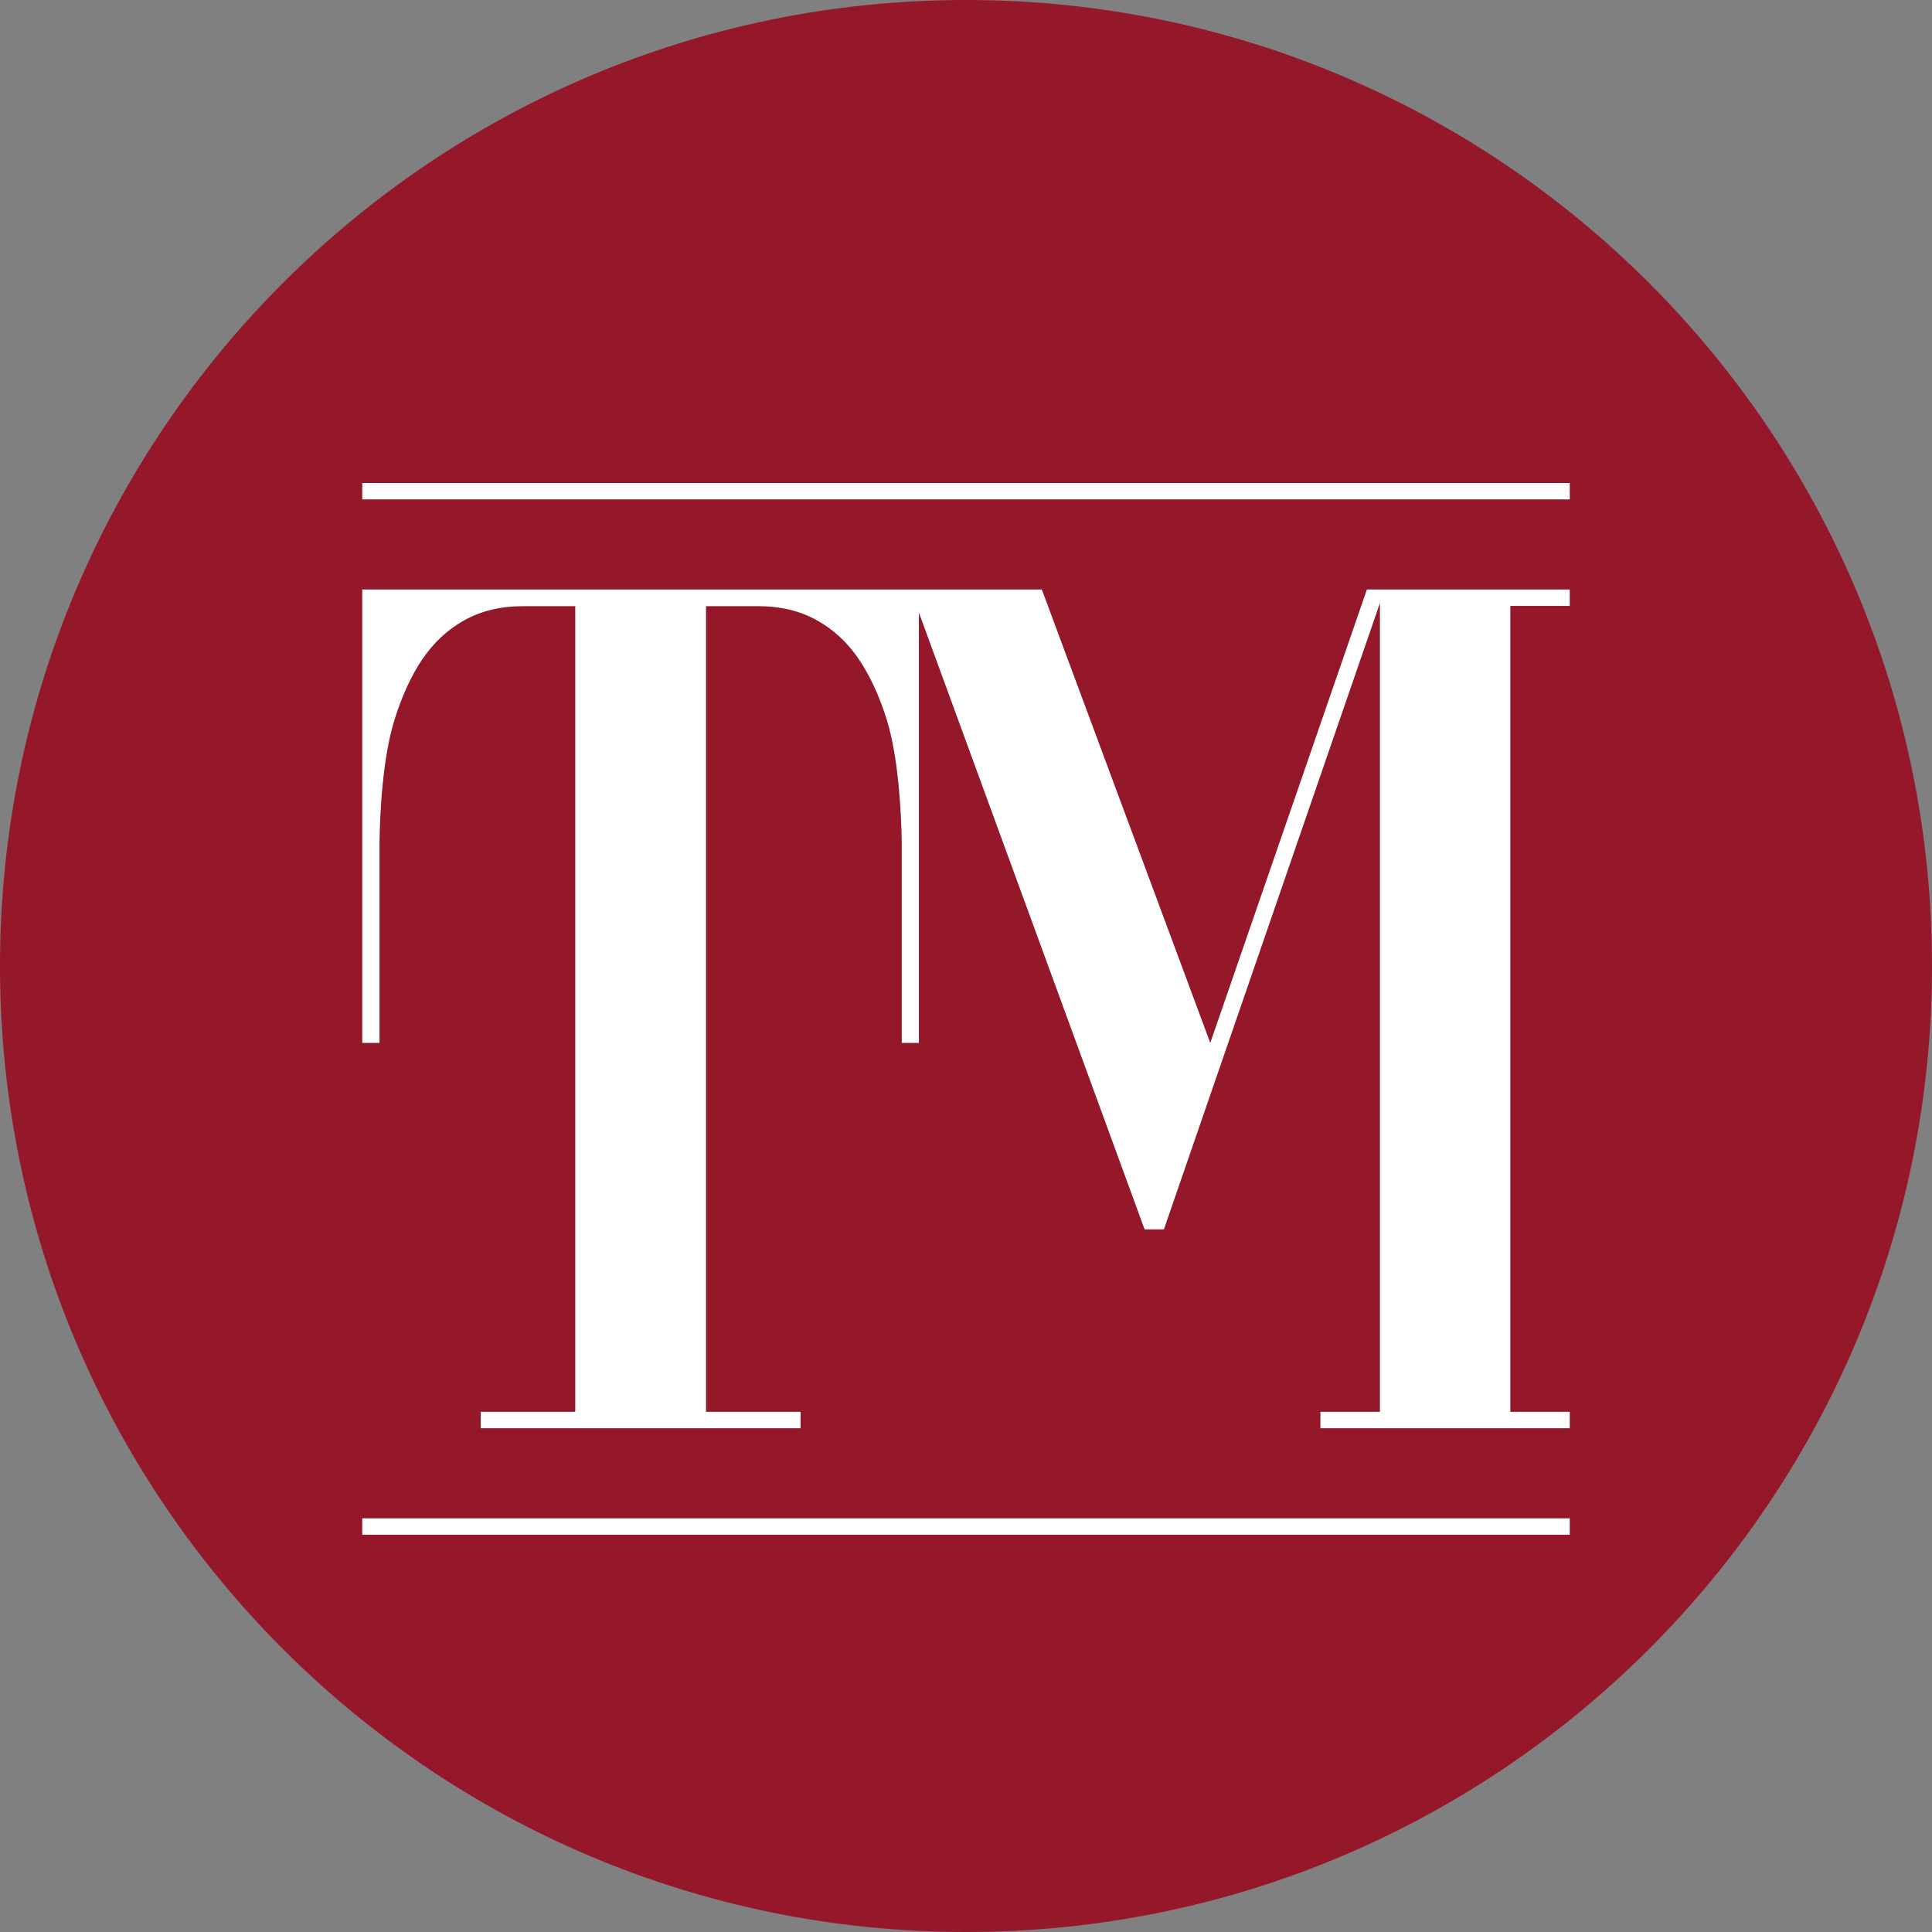
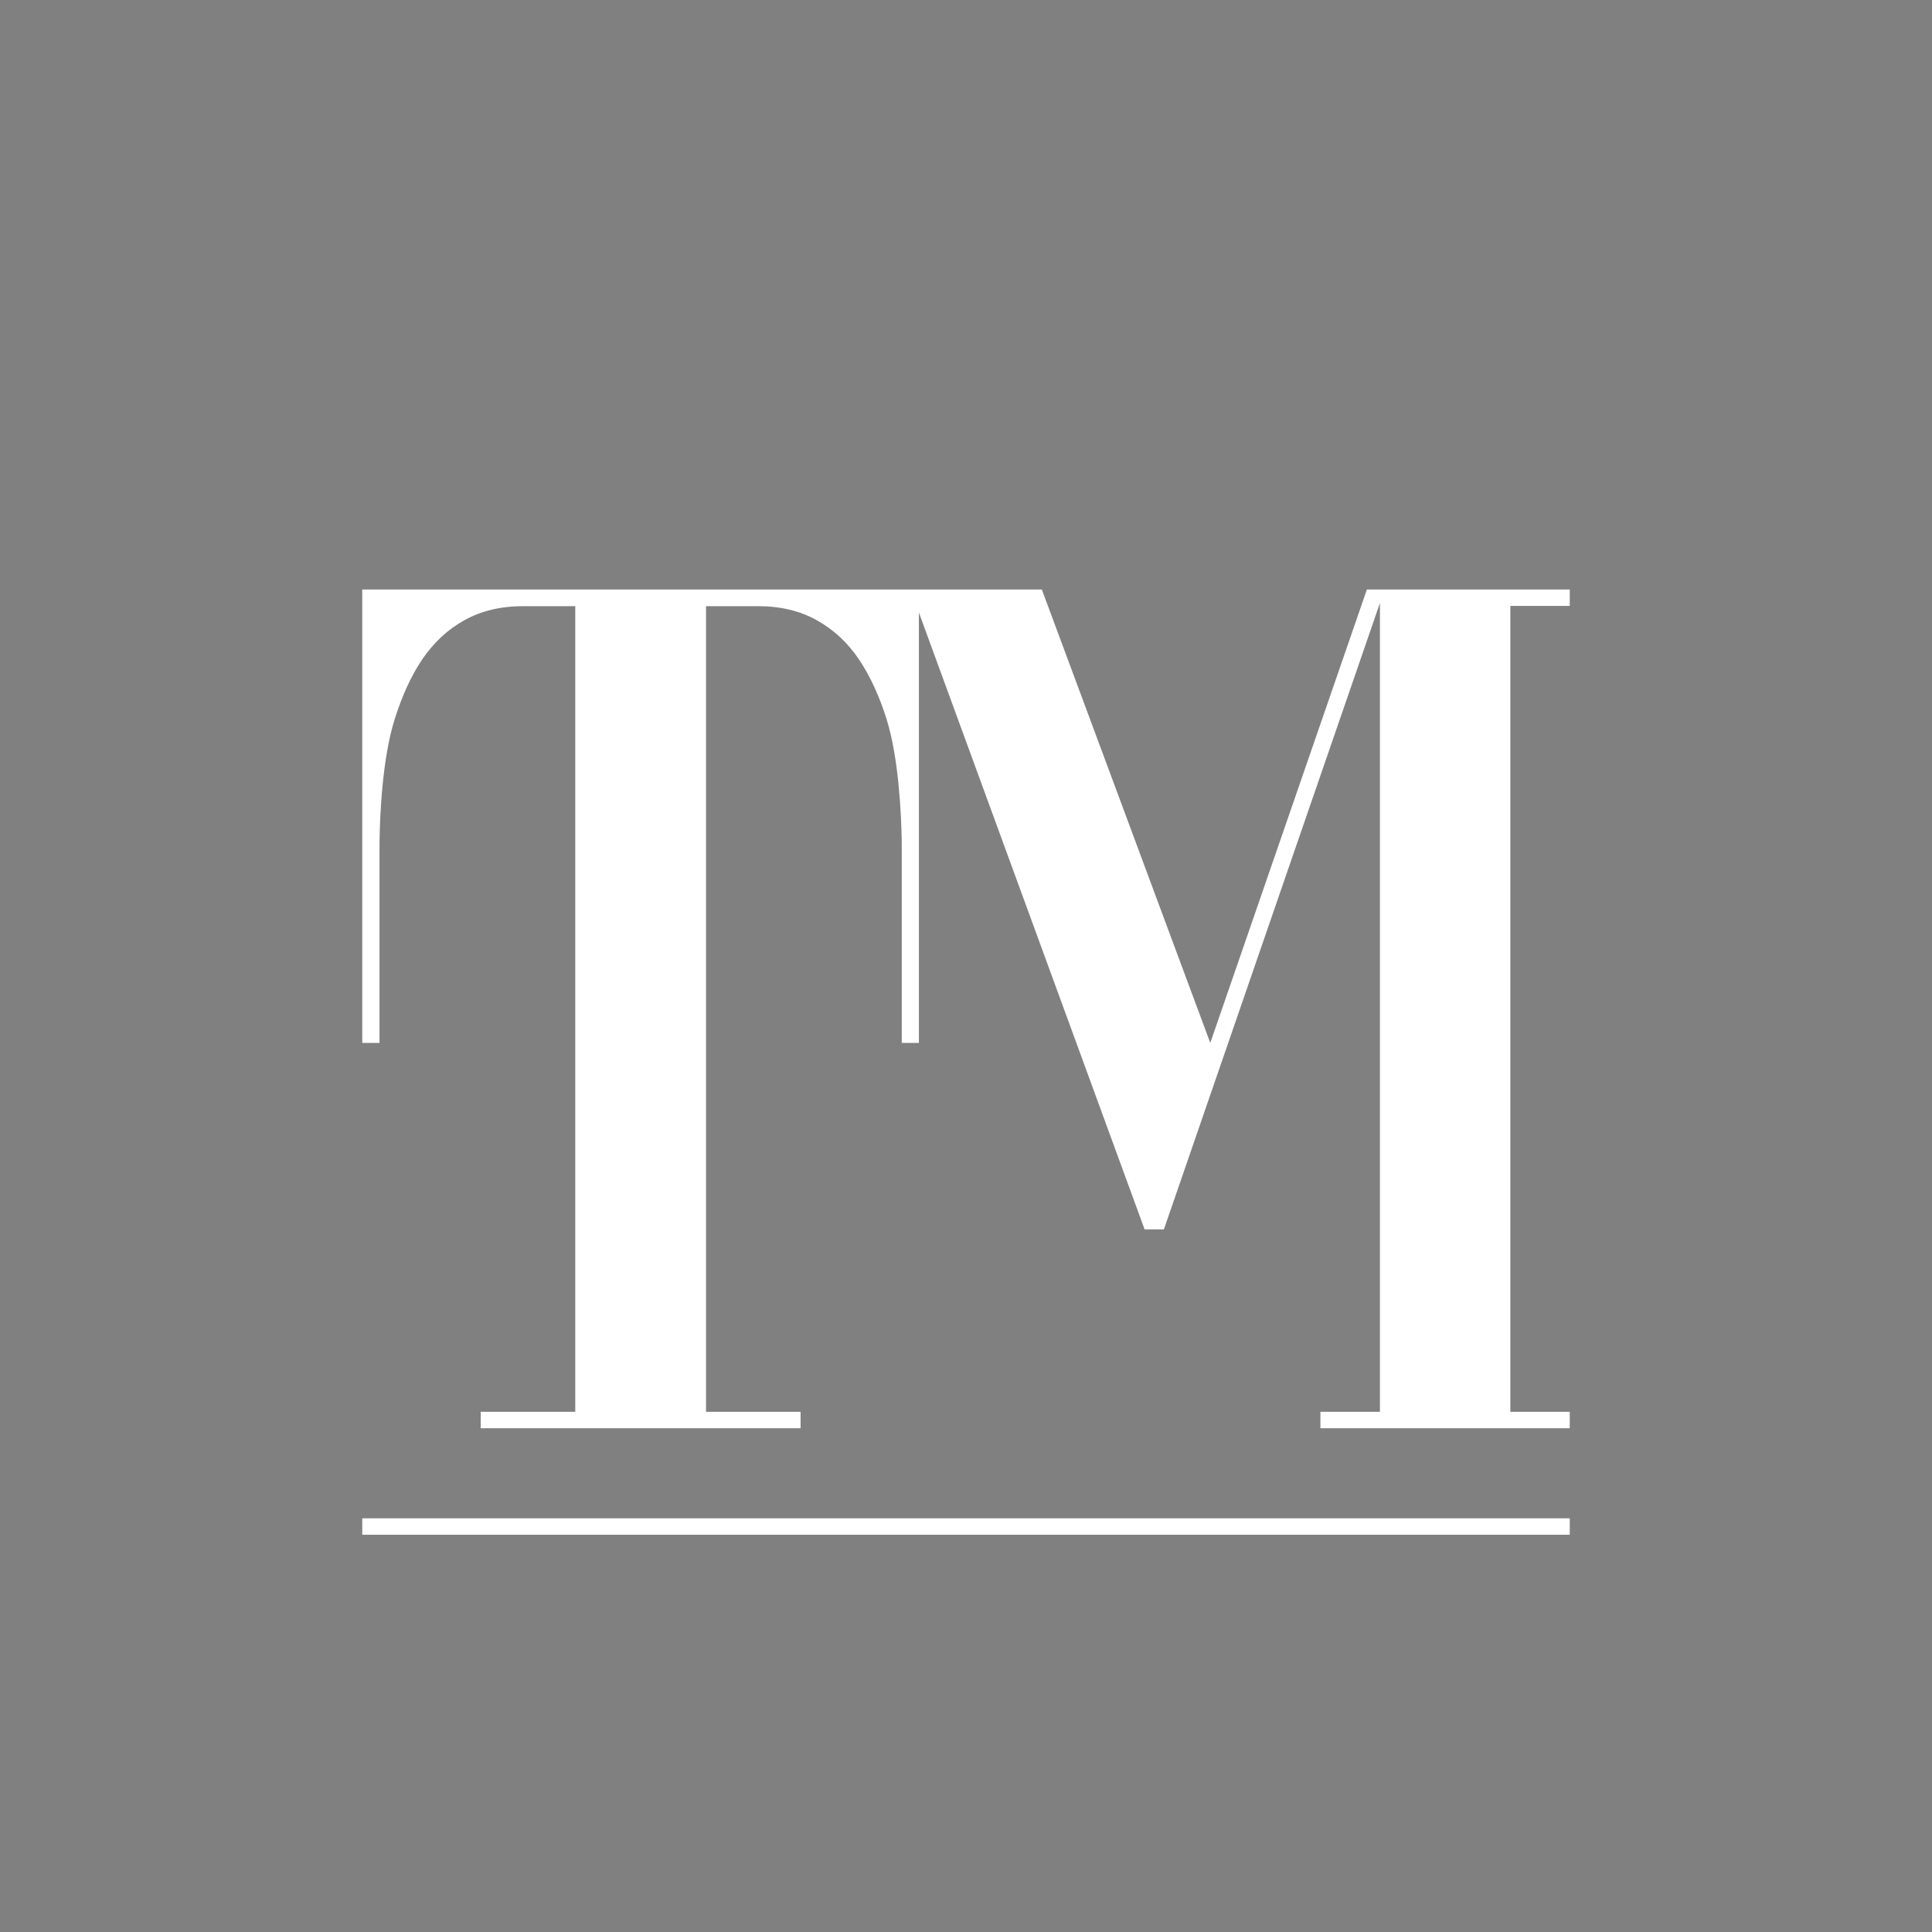
<svg xmlns="http://www.w3.org/2000/svg" width="16" height="16" viewBox="0 0 16 16" fill="none">
  <rect x="0" y="0" width="16" height="16" fill="#808080" stroke="none" />
  <g clip-path="url(#clip0_287_125)">
    <path d="M8 16C12.418 16 16 12.418 16 8C16 3.582 12.418 0 8 0C3.582 0 0 3.582 0 8C0 12.418 3.582 16 8 16Z" fill="#94172A" />
  </g>
  <path d="M13 5.018V4.882H11.32L10.023 8.637L8.628 4.882H3V8.637H3.143V6.972C3.146 6.751 3.166 6.282 3.268 5.958C3.327 5.769 3.401 5.604 3.495 5.463C3.59 5.323 3.706 5.214 3.845 5.137C3.984 5.059 4.147 5.02 4.333 5.02H4.764V11.692H3.981V11.828H6.63V11.692H5.847V5.02H6.278C6.464 5.02 6.626 5.059 6.765 5.137C6.904 5.214 7.021 5.323 7.115 5.463C7.209 5.604 7.284 5.769 7.343 5.958C7.444 6.282 7.464 6.751 7.468 6.972V8.637H7.61V5.073L9.479 10.181H9.639L11.428 4.994V11.692H10.935V11.828H13V11.692H12.508V5.018H13H13Z" fill="white" />
-   <path d="M13 4H3V4.136H13V4Z" fill="white" />
  <path d="M13 12.574H3V12.71H13V12.574Z" fill="white" />
  <defs>
    <clipPath id="clip0_287_125">
-       <rect width="16" height="16" fill="white" />
-     </clipPath>
+       </clipPath>
  </defs>
</svg>